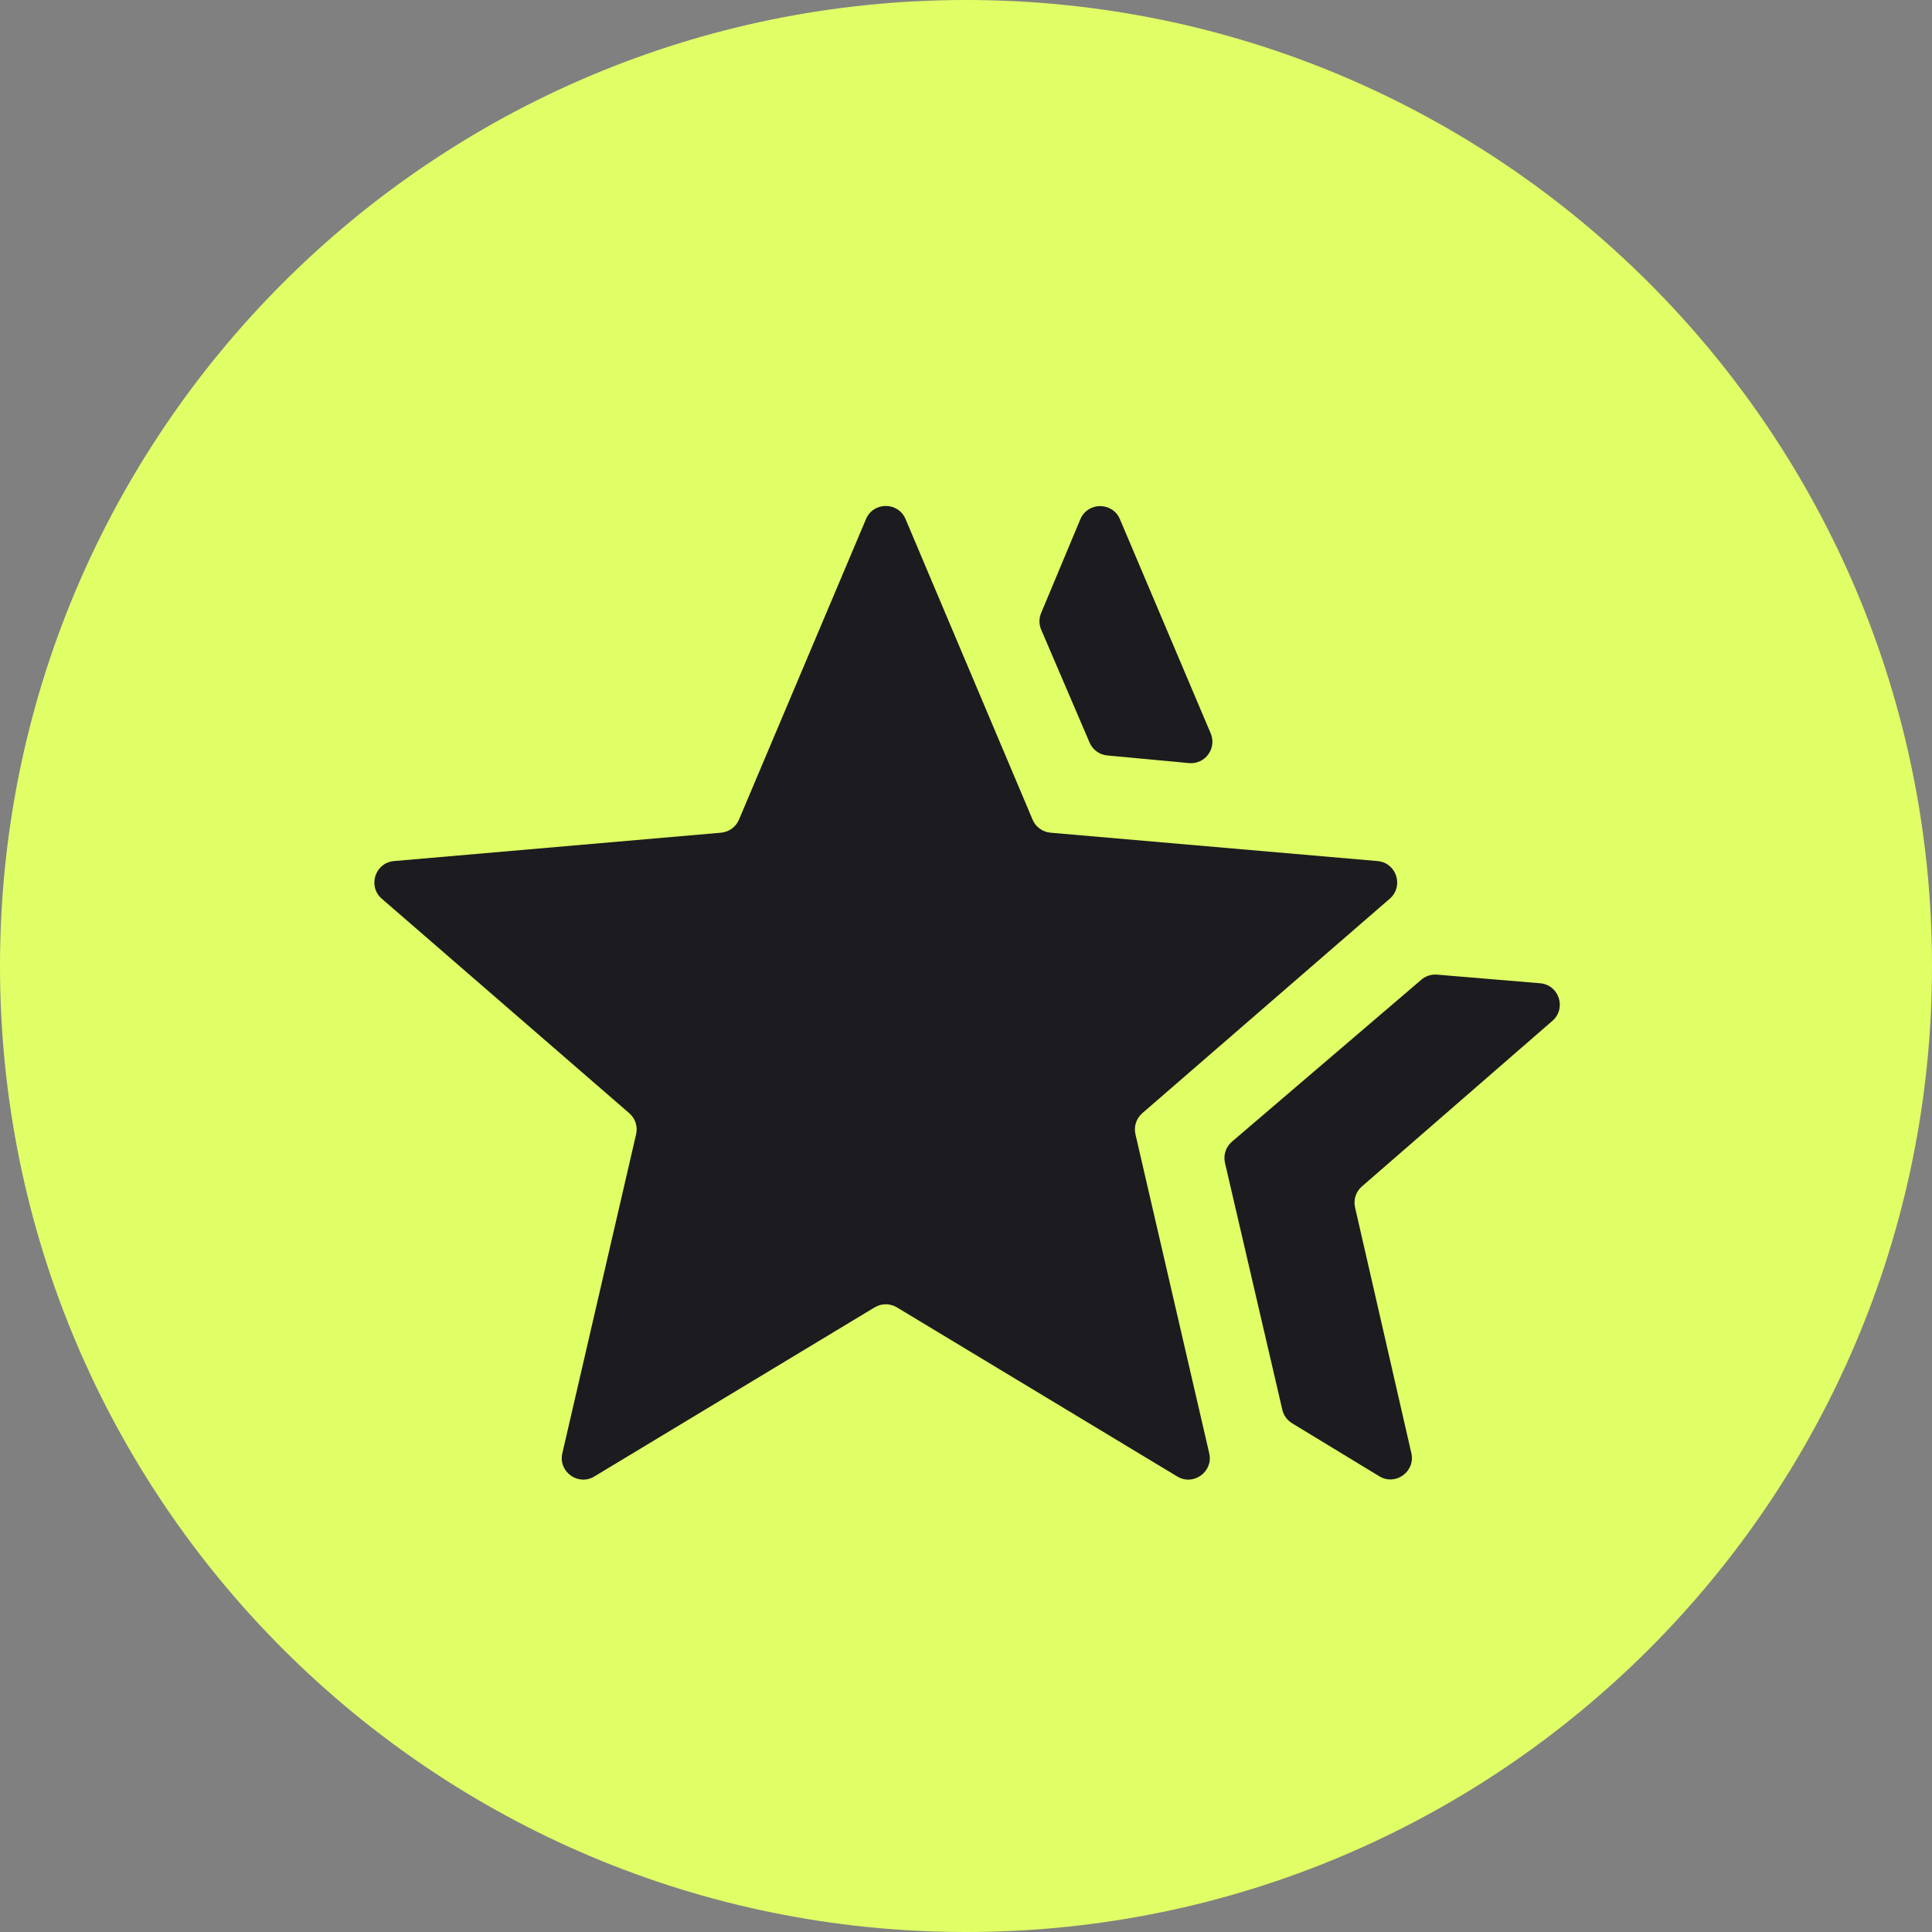
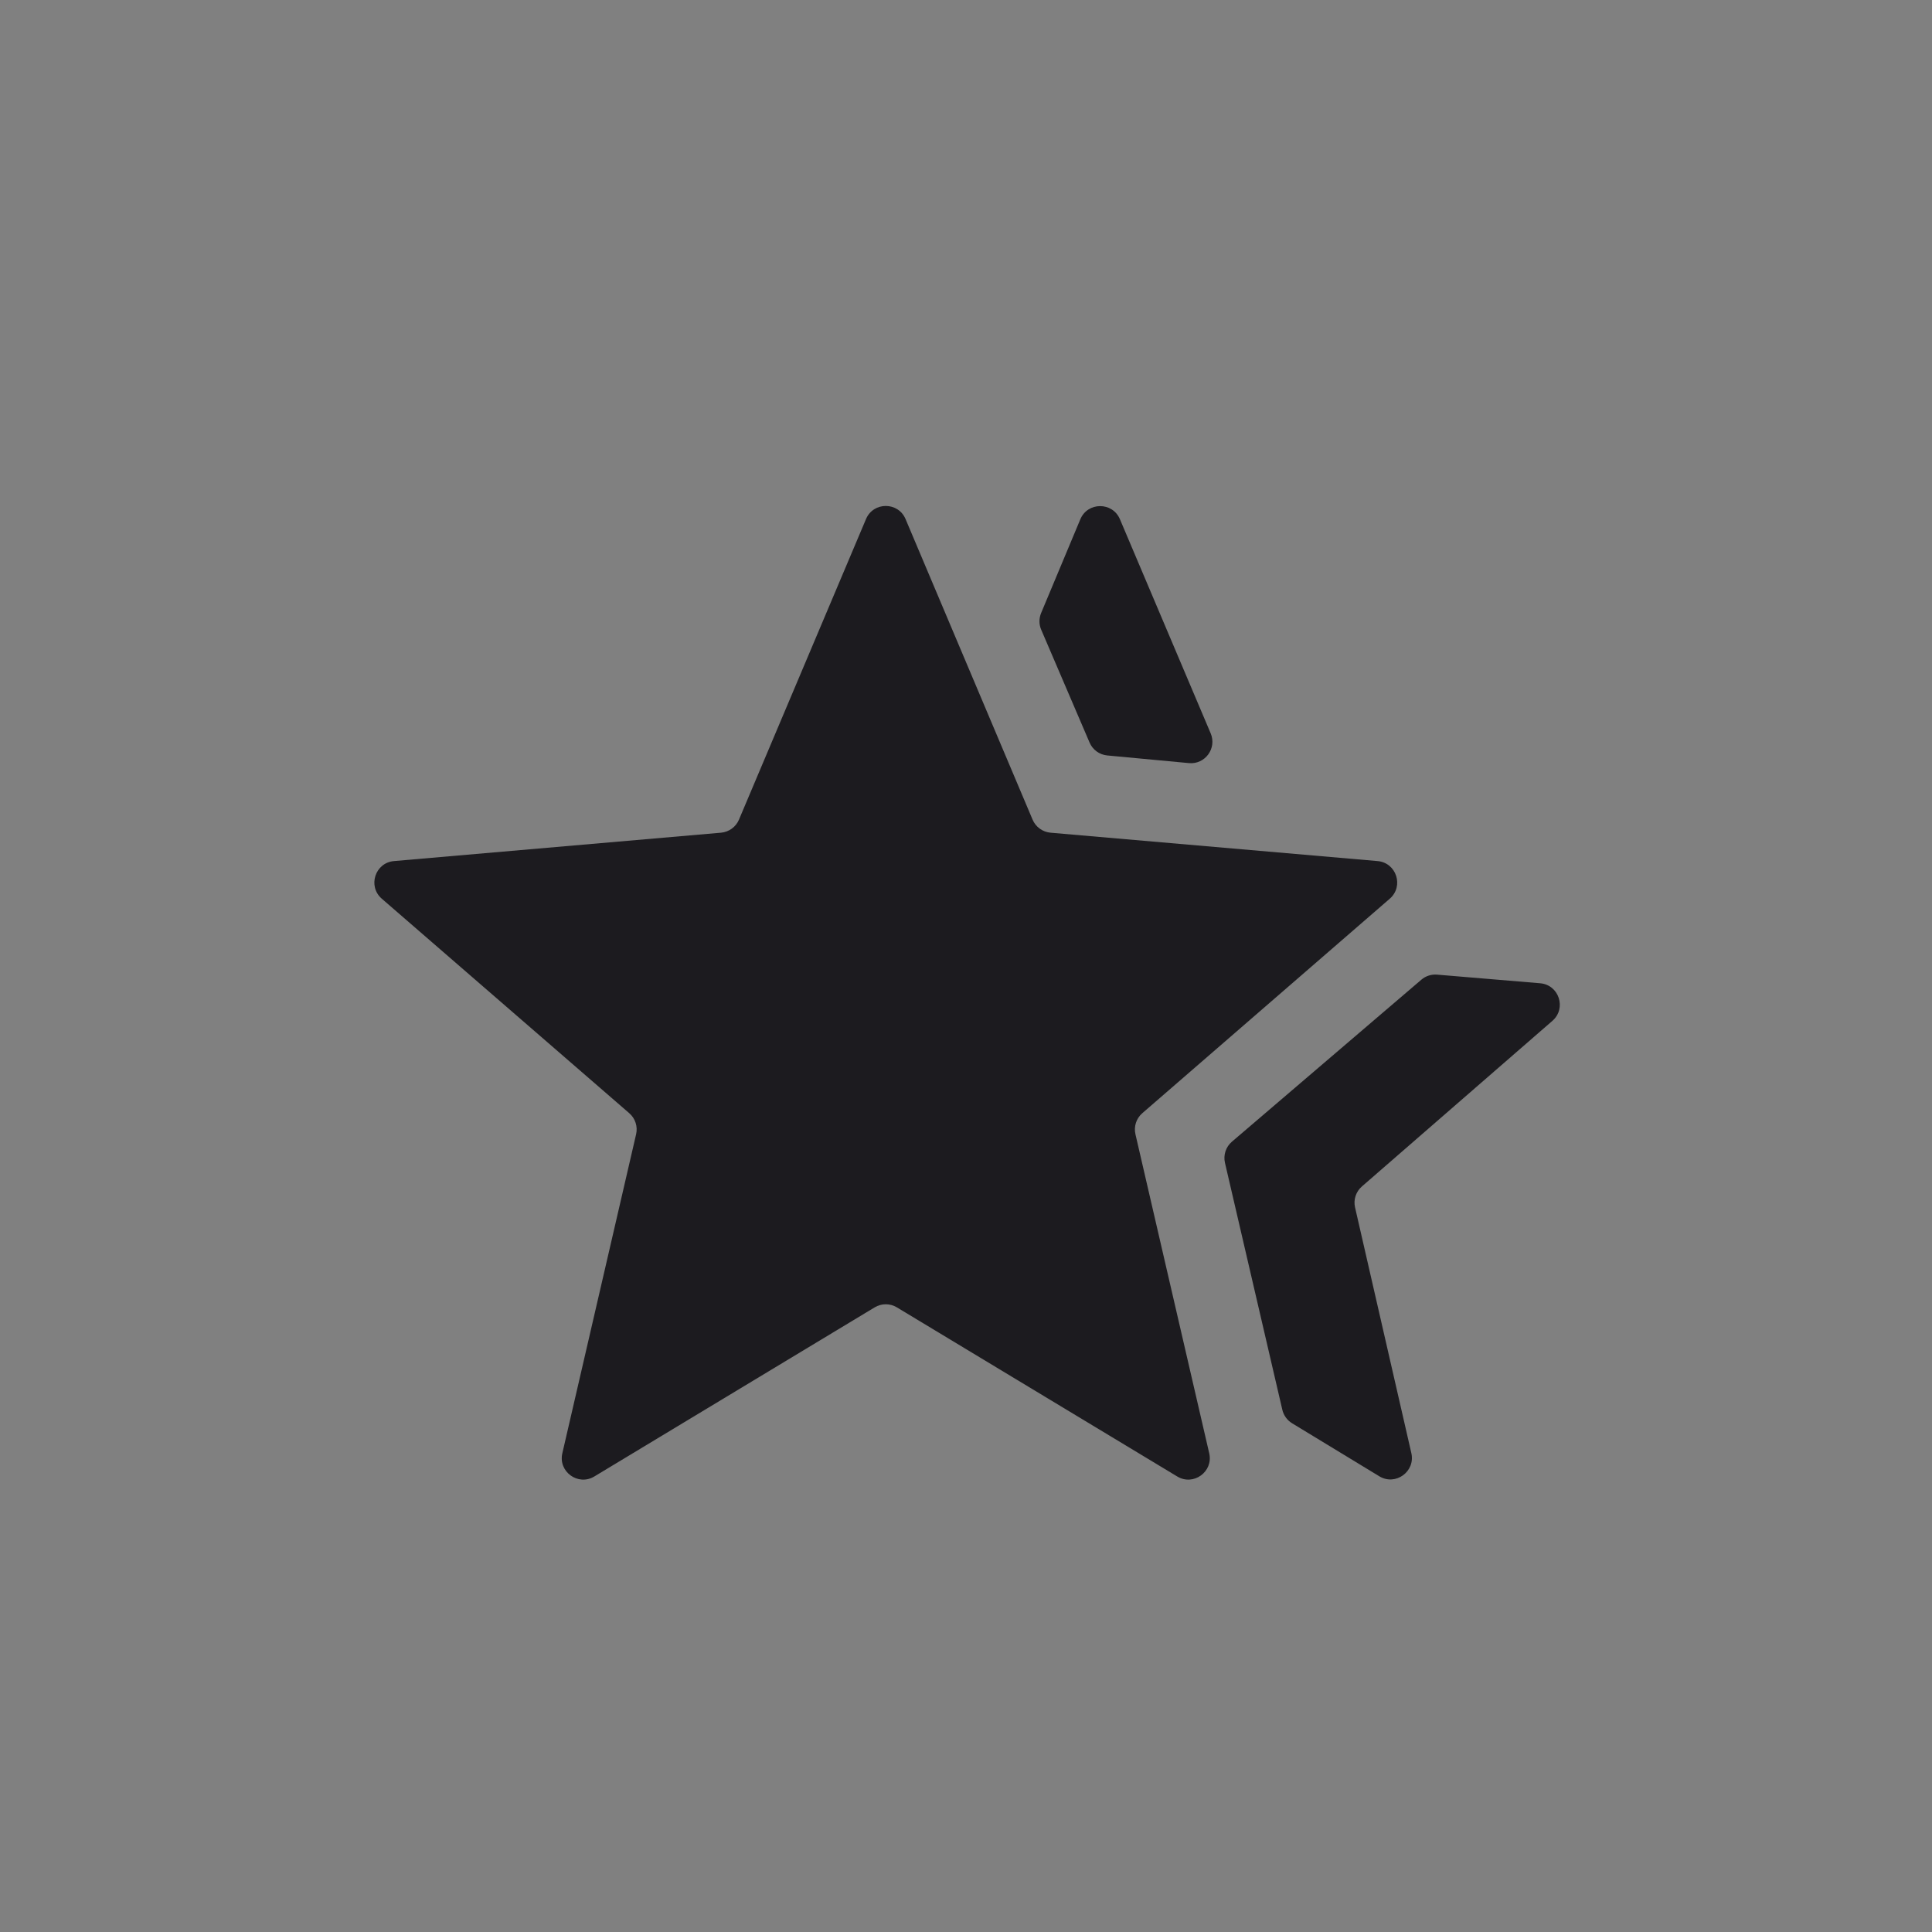
<svg xmlns="http://www.w3.org/2000/svg" width="45" height="45" viewBox="0 0 45 45" fill="none">
  <rect x="0" y="0" width="45" height="45" fill="#808080" stroke="none" />
-   <path d="M45 22.5C45 10.074 34.926 0 22.5 0C10.074 0 0 10.074 0 22.5C0 34.926 10.074 45 22.5 45C34.926 45 45 34.926 45 22.5Z" fill="#E0FF66" />
  <path d="M28.532 27.085C28.49 26.904 28.552 26.713 28.694 26.592L33.105 22.82C33.206 22.733 33.338 22.69 33.471 22.701L35.872 22.902C36.313 22.938 36.492 23.487 36.159 23.777L31.721 27.635C31.582 27.756 31.52 27.944 31.562 28.124L32.873 33.846C32.971 34.277 32.503 34.615 32.126 34.385L30.096 33.151C29.981 33.081 29.899 32.968 29.868 32.837L28.532 27.085ZM25.791 17.596C25.608 17.579 25.45 17.464 25.378 17.295L24.252 14.668C24.198 14.544 24.198 14.403 24.25 14.278L25.163 12.095C25.334 11.687 25.912 11.686 26.085 12.093L28.199 17.081C28.347 17.43 28.069 17.81 27.692 17.774L25.791 17.596ZM13.843 34.39C13.465 34.618 12.998 34.279 13.098 33.849L14.816 26.42C14.858 26.239 14.797 26.05 14.657 25.929L8.892 20.932C8.559 20.642 8.737 20.094 9.177 20.056L16.795 19.395C16.979 19.378 17.14 19.262 17.212 19.091L20.171 12.09C20.343 11.683 20.92 11.683 21.092 12.09L24.051 19.091C24.123 19.262 24.284 19.378 24.468 19.395L32.086 20.056C32.526 20.094 32.704 20.642 32.371 20.932L26.606 25.929C26.466 26.05 26.405 26.239 26.447 26.42L28.165 33.849C28.265 34.279 27.798 34.618 27.42 34.39L20.89 30.451C20.731 30.355 20.532 30.355 20.373 30.451L13.843 34.39Z" fill="#1C1B1F" />
</svg>